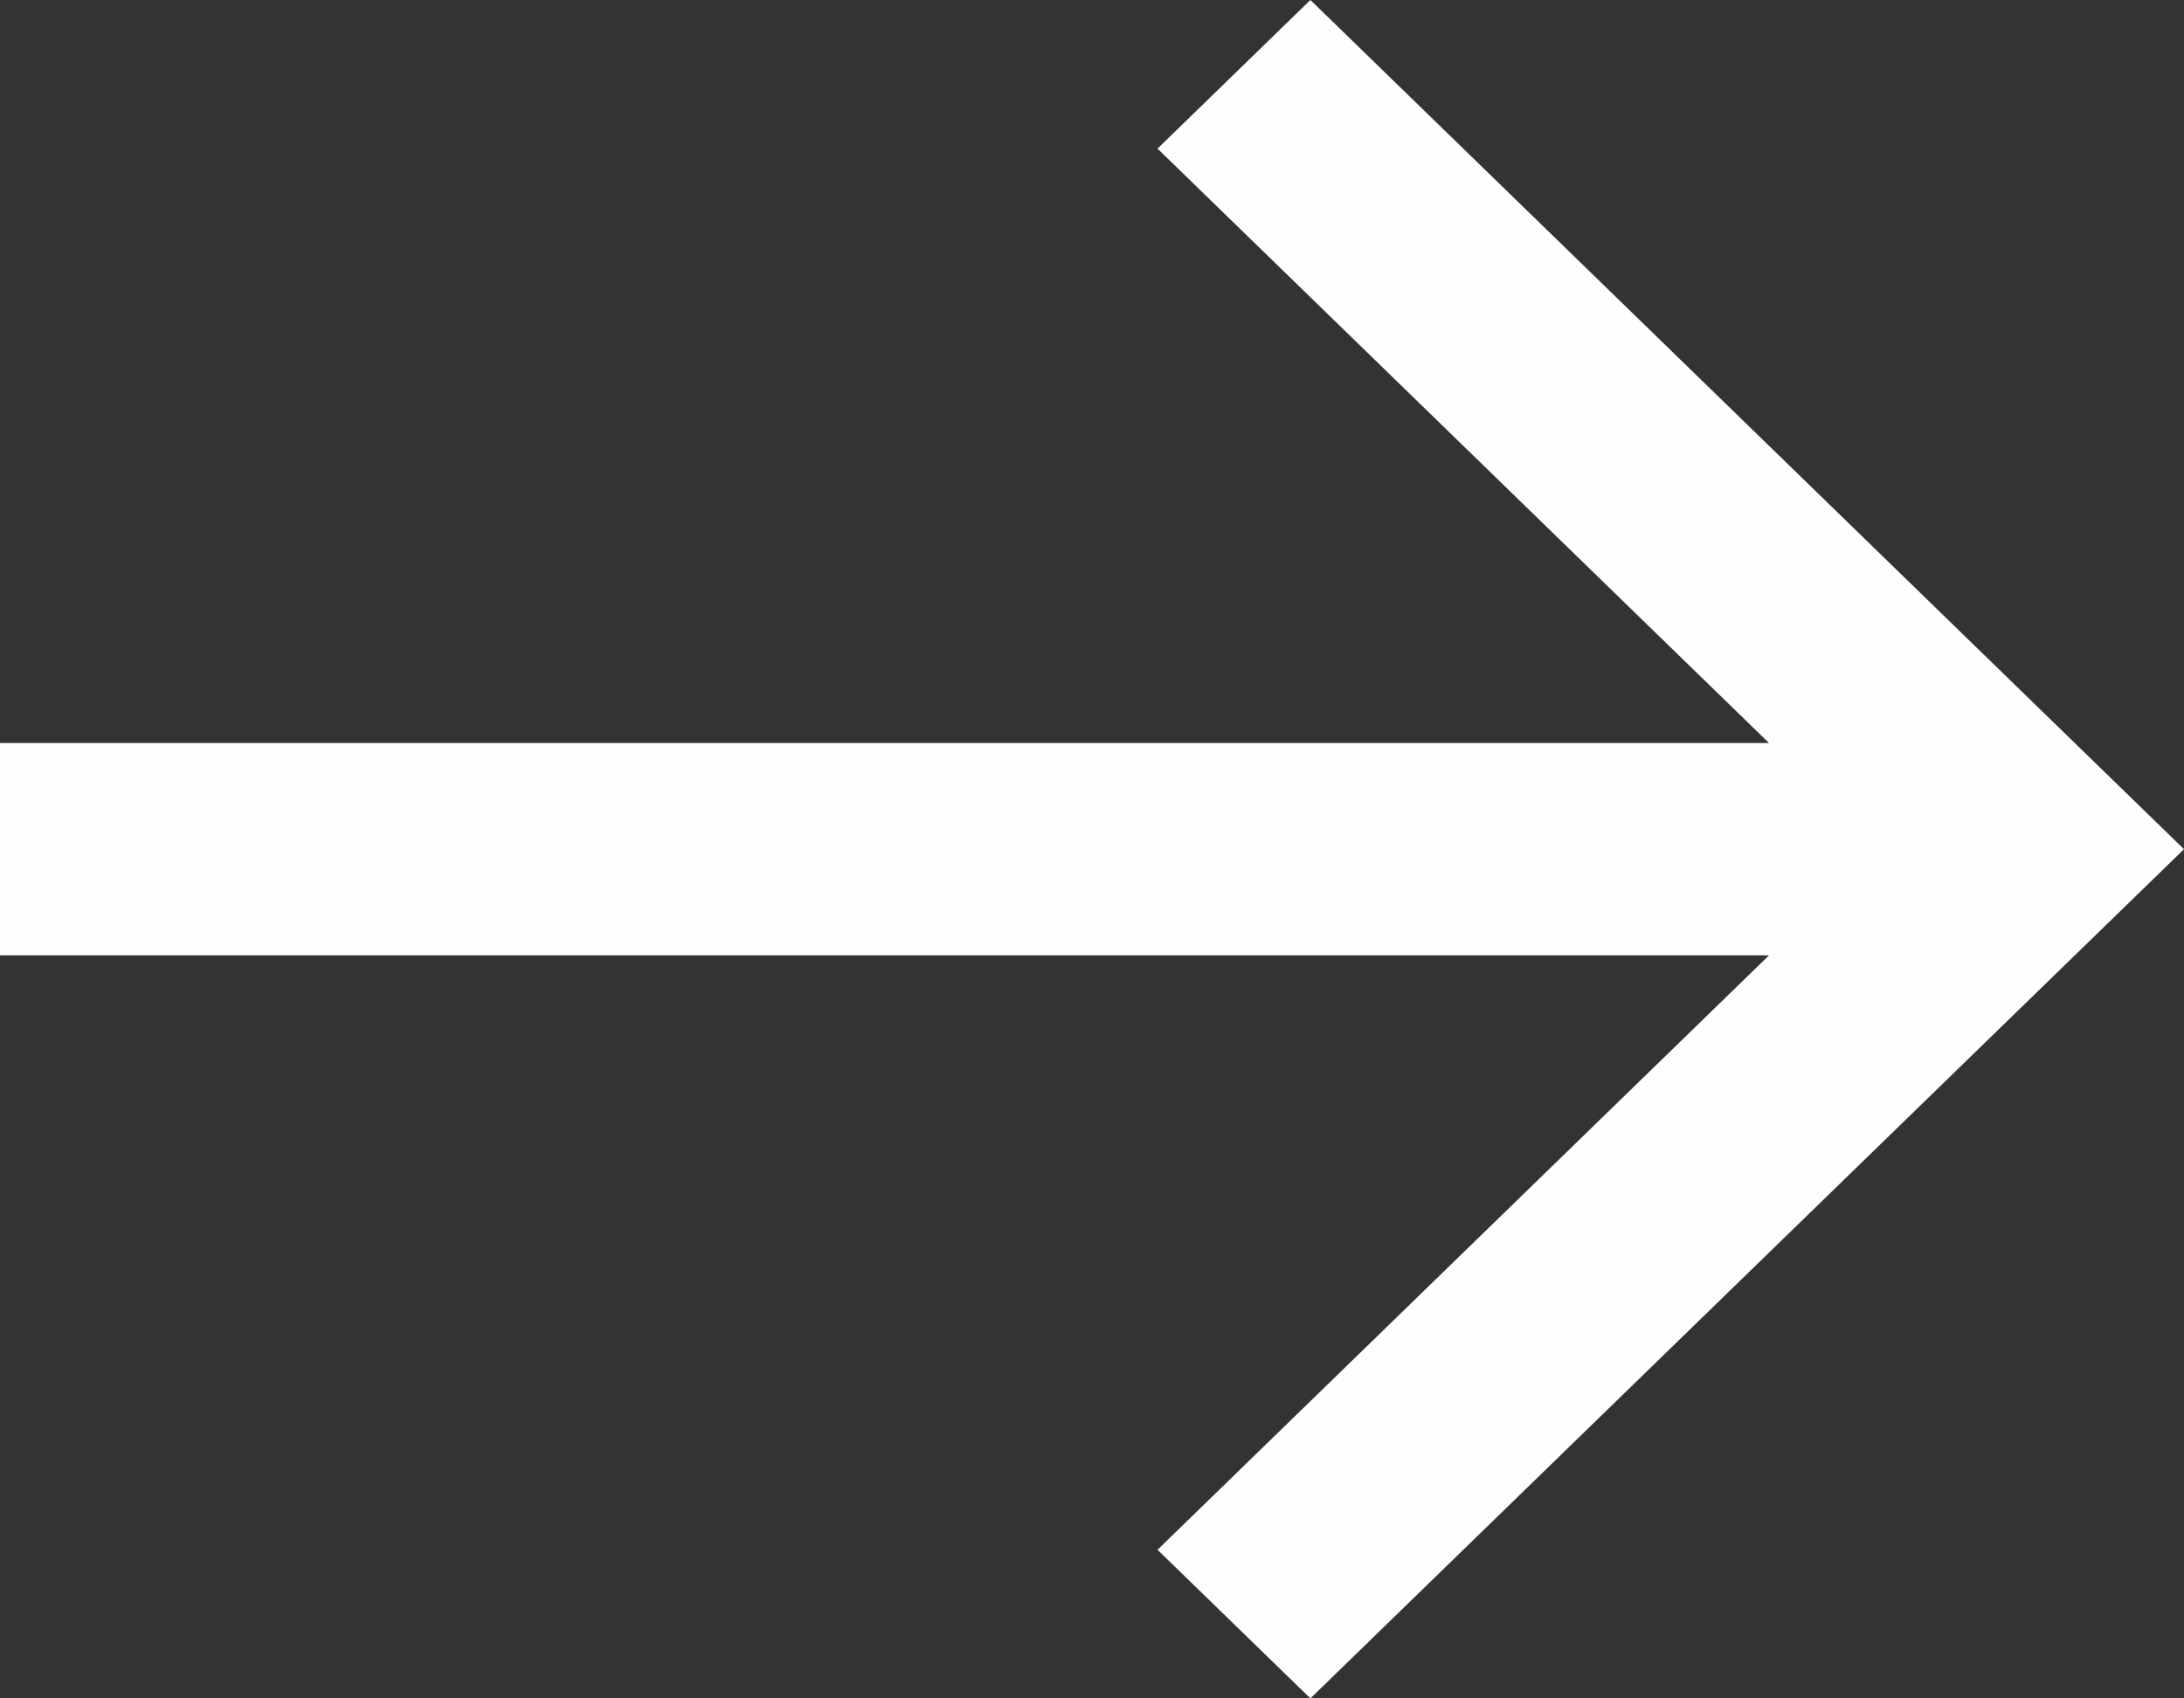
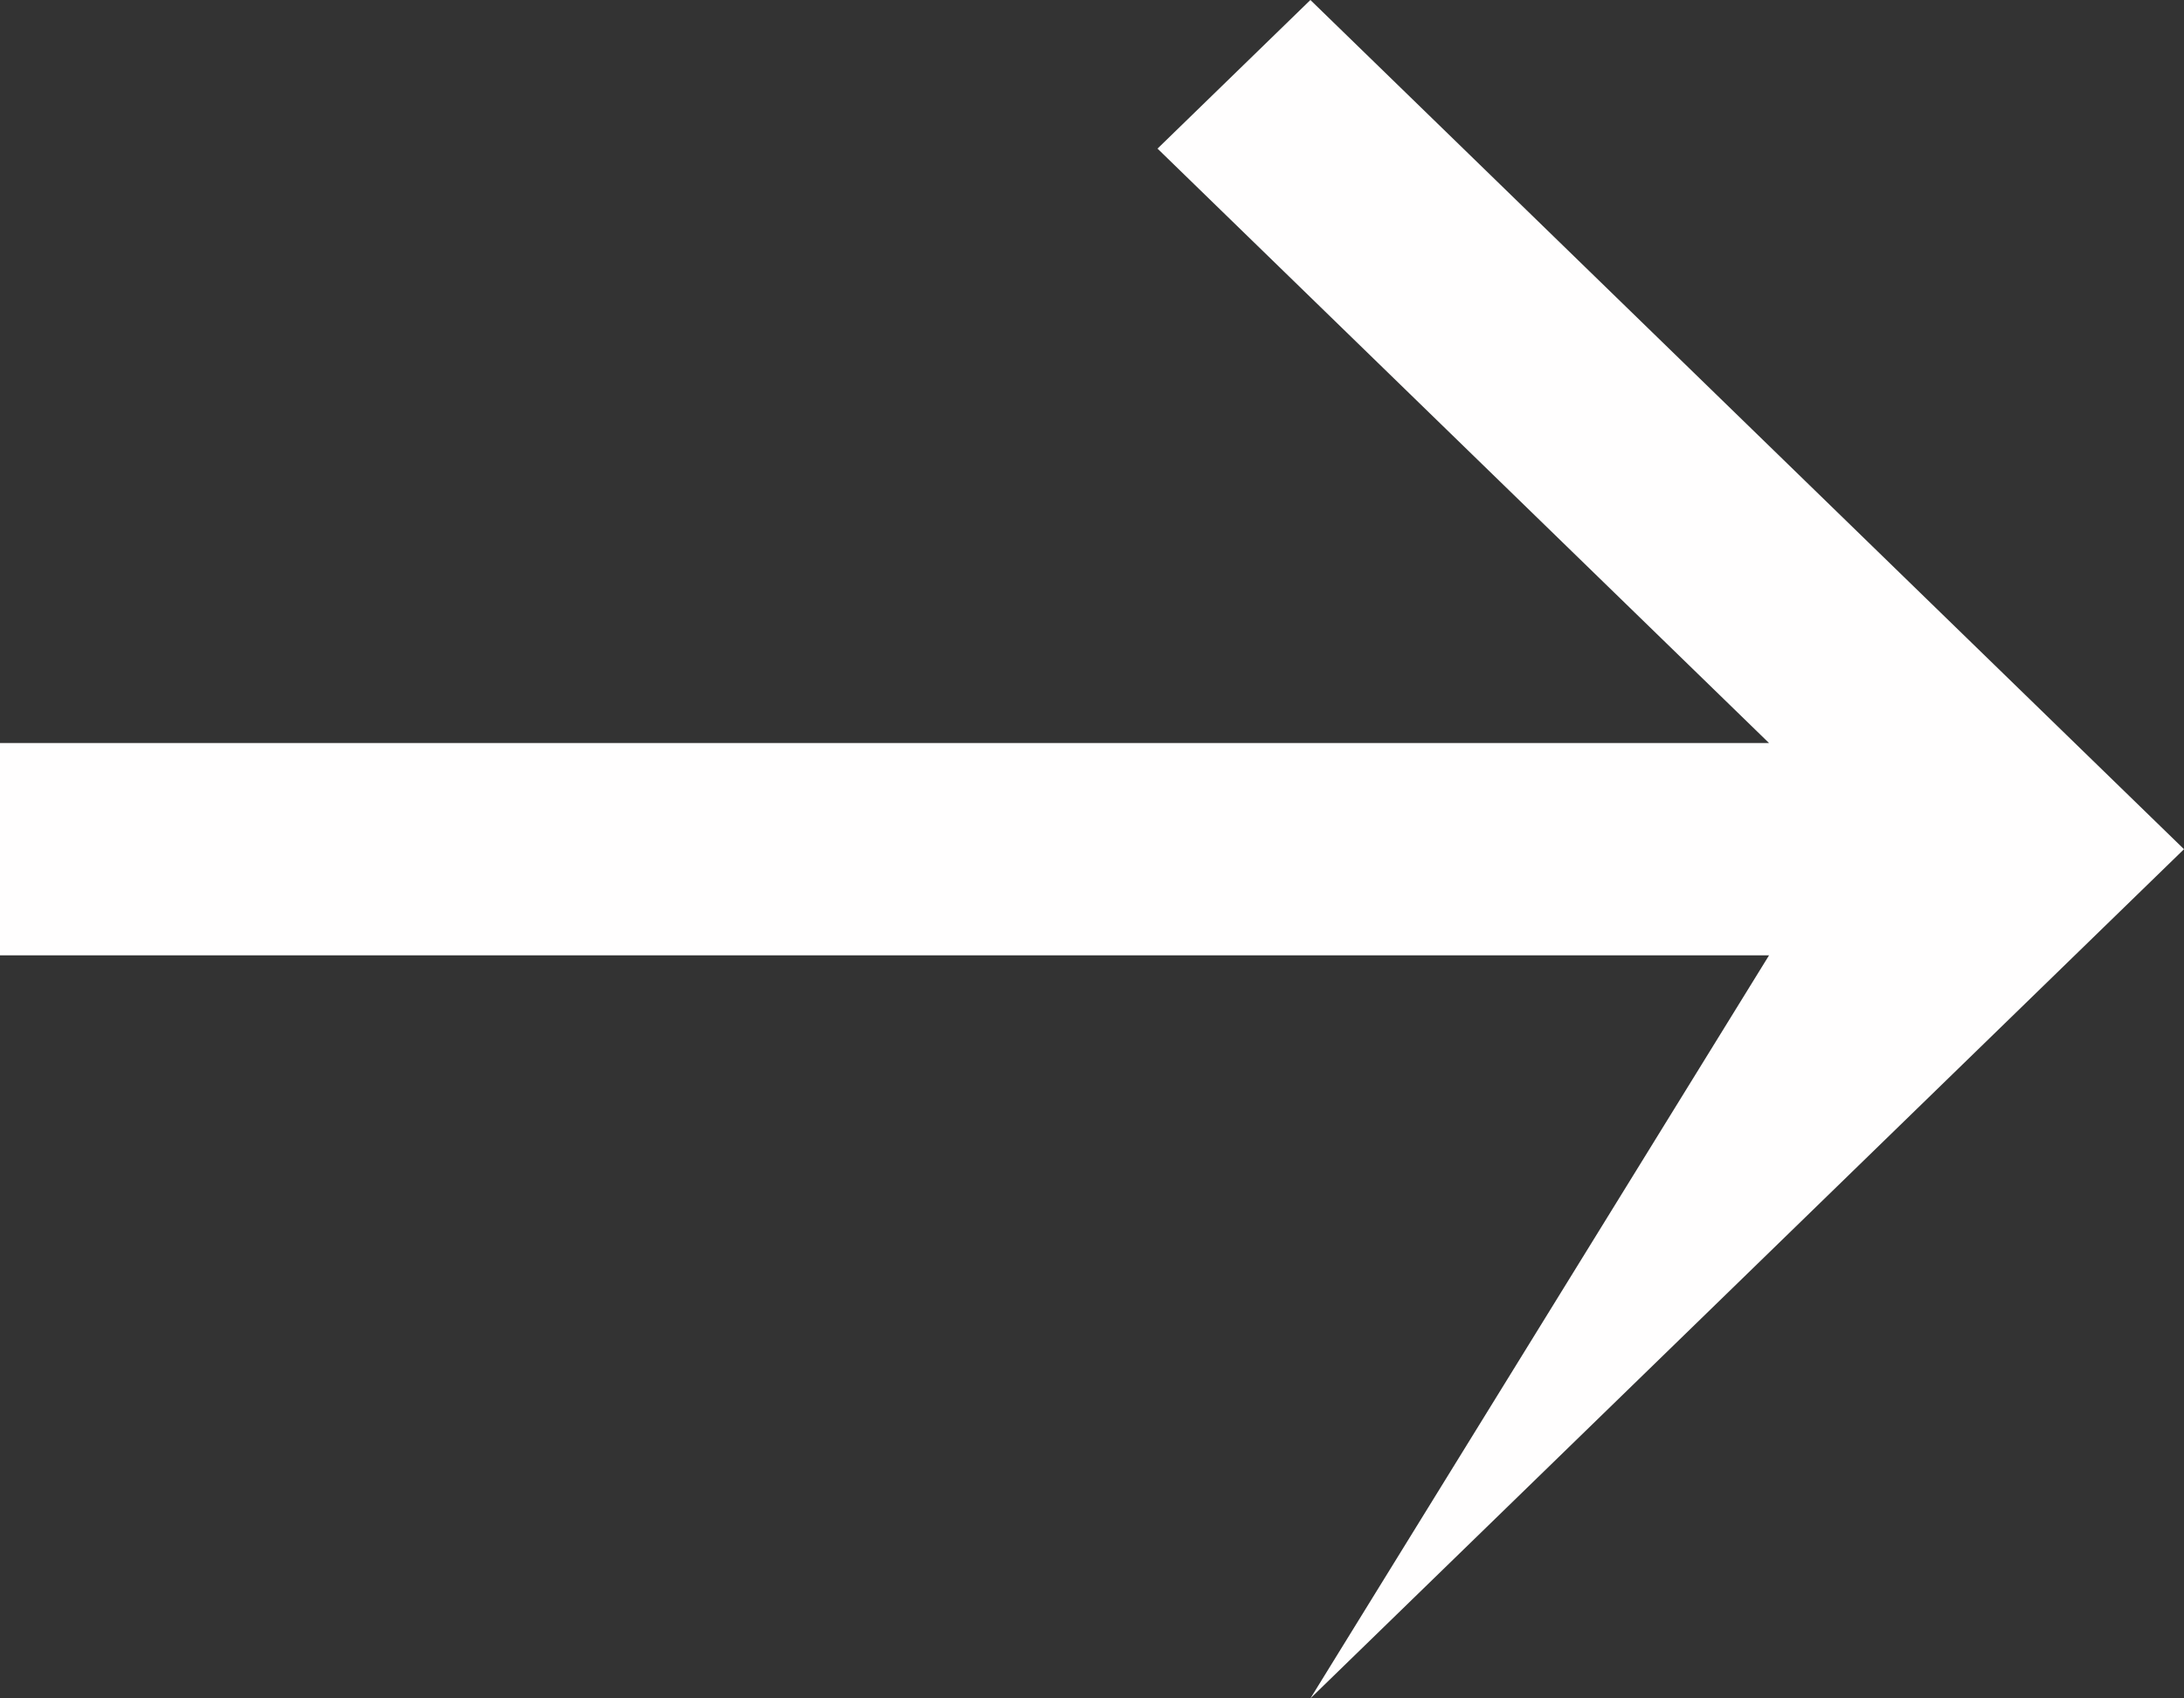
<svg xmlns="http://www.w3.org/2000/svg" width="18" height="14" viewBox="0 0 18 14" fill="none">
  <rect x="0" y="0" width="18" height="14" fill="#333333" stroke="none" />
-   <path d="M10.8 0L9.54 1.225L14.58 6.125H0V7.875H14.58L9.54 12.775L10.8 14L18 7L10.8 0Z" fill="#FFFEFE" />
+   <path d="M10.8 0L9.54 1.225L14.58 6.125H0V7.875H14.58L10.8 14L18 7L10.8 0Z" fill="#FFFEFE" />
</svg>